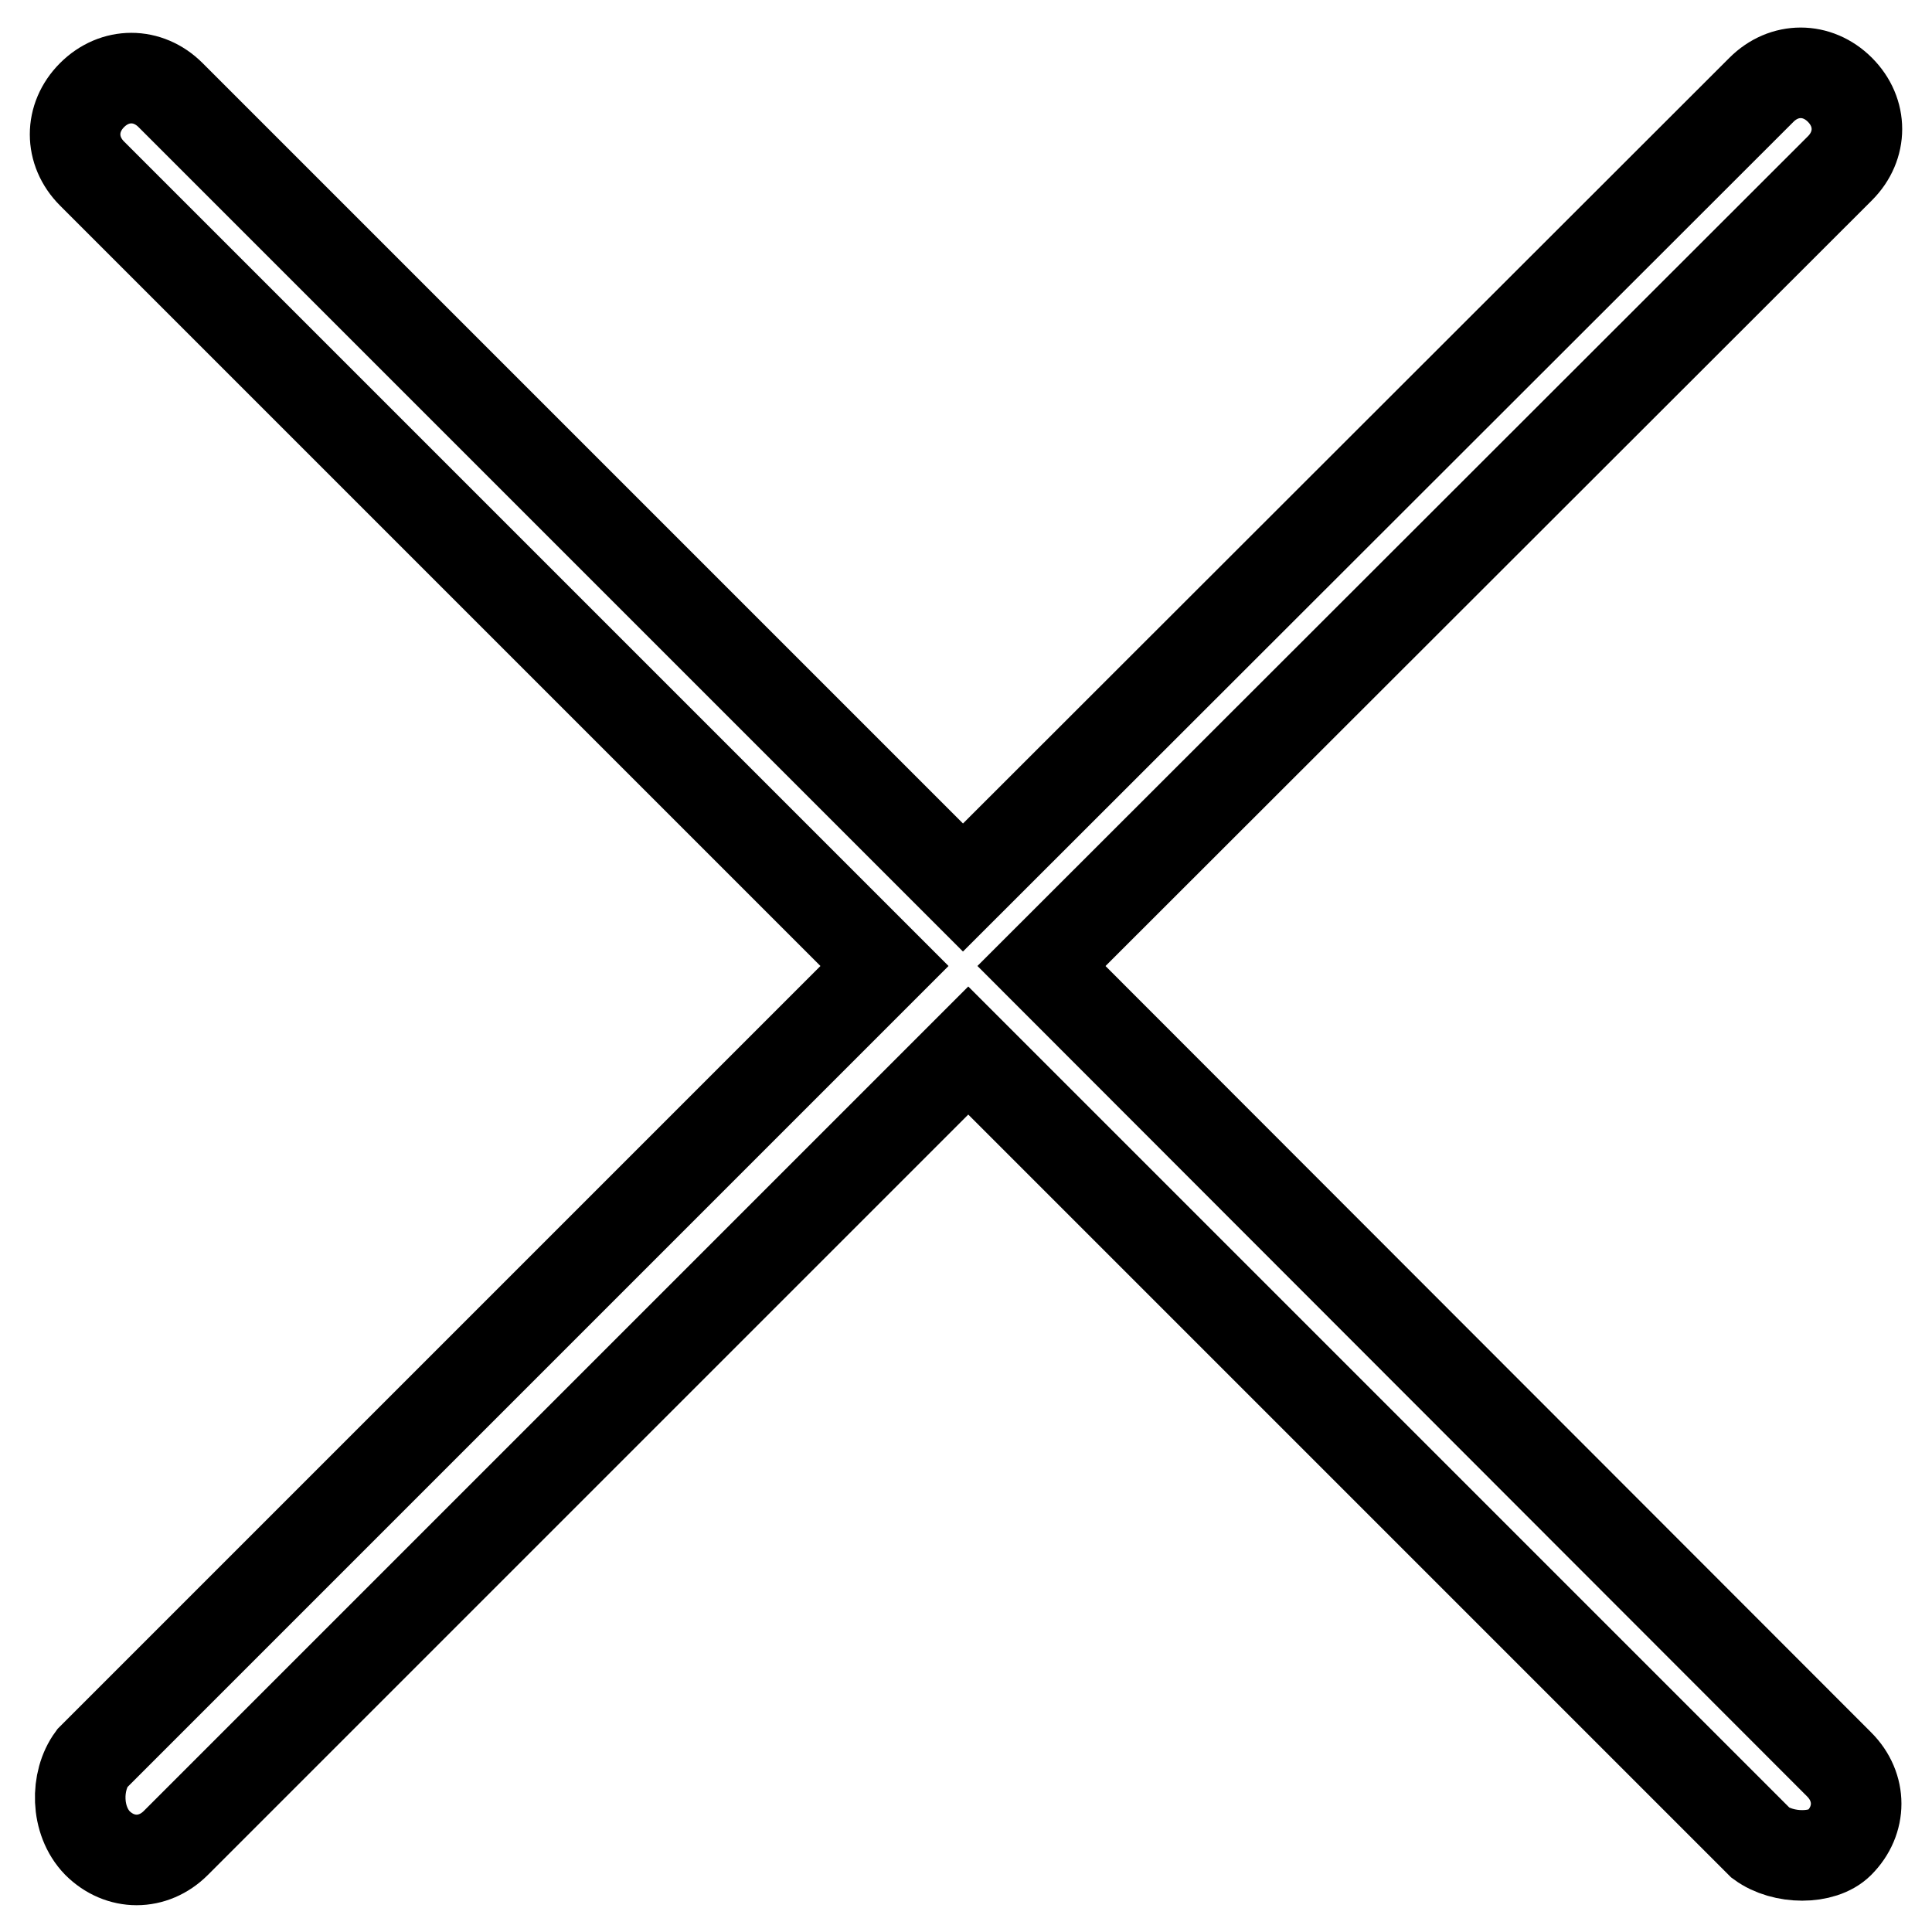
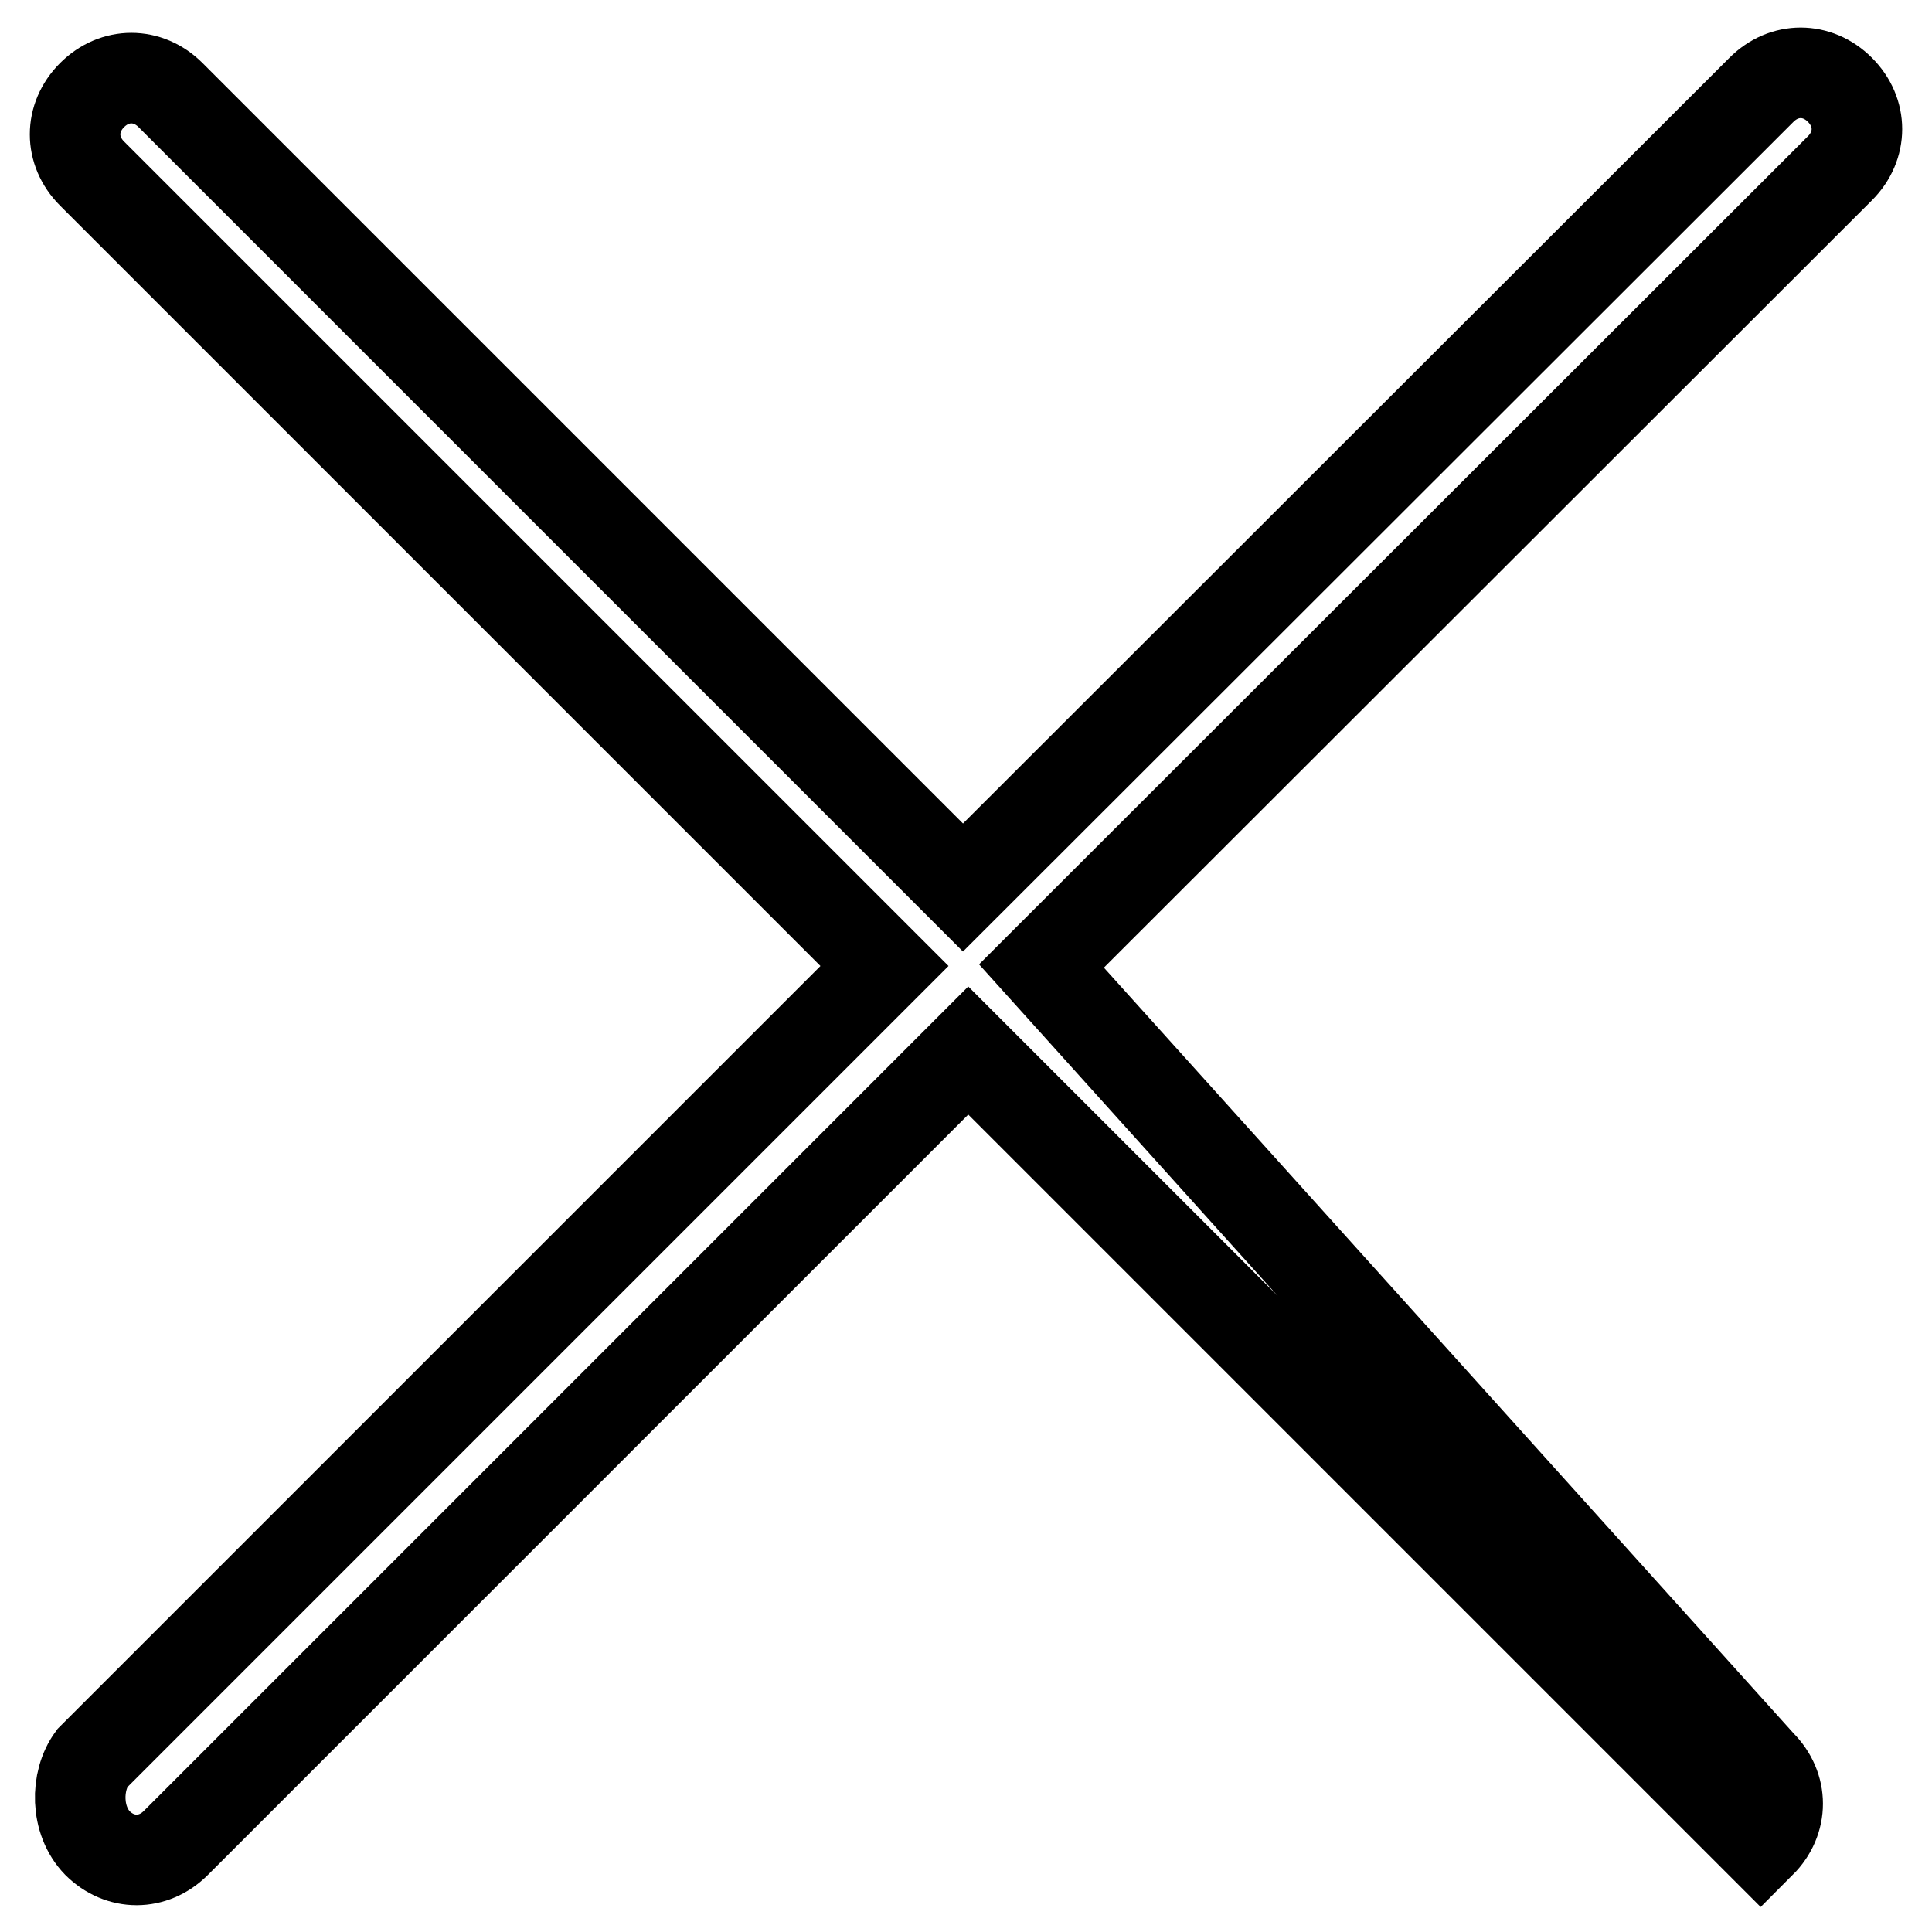
<svg xmlns="http://www.w3.org/2000/svg" version="1.1" x="0px" y="0px" viewBox="0 0 256 256" enable-background="new 0 0 256 256" xml:space="preserve">
  <g>
-     <path stroke-width="12" fill-opacity="0" stroke="#000000" d="M138,128L243.8,22.3c3-3,3-7.4,0-10.4s-7.4-3-10.4,0L127.6,117.6l-105-105c-3-3-7.4-3-10.4,0s-3,7.4,0,10.4 l105,105l-105,105c-2.2,3-2.2,8.2,0.7,11.2c3,3,7.4,3,10.4,0l105-105l105,105c3,2.2,8.2,2.2,10.4,0c3-3,3-7.4,0-10.4L138,128z" />
+     <path stroke-width="12" fill-opacity="0" stroke="#000000" d="M138,128L243.8,22.3c3-3,3-7.4,0-10.4s-7.4-3-10.4,0L127.6,117.6l-105-105c-3-3-7.4-3-10.4,0s-3,7.4,0,10.4 l105,105l-105,105c-2.2,3-2.2,8.2,0.7,11.2c3,3,7.4,3,10.4,0l105-105l105,105c3-3,3-7.4,0-10.4L138,128z" />
  </g>
</svg>